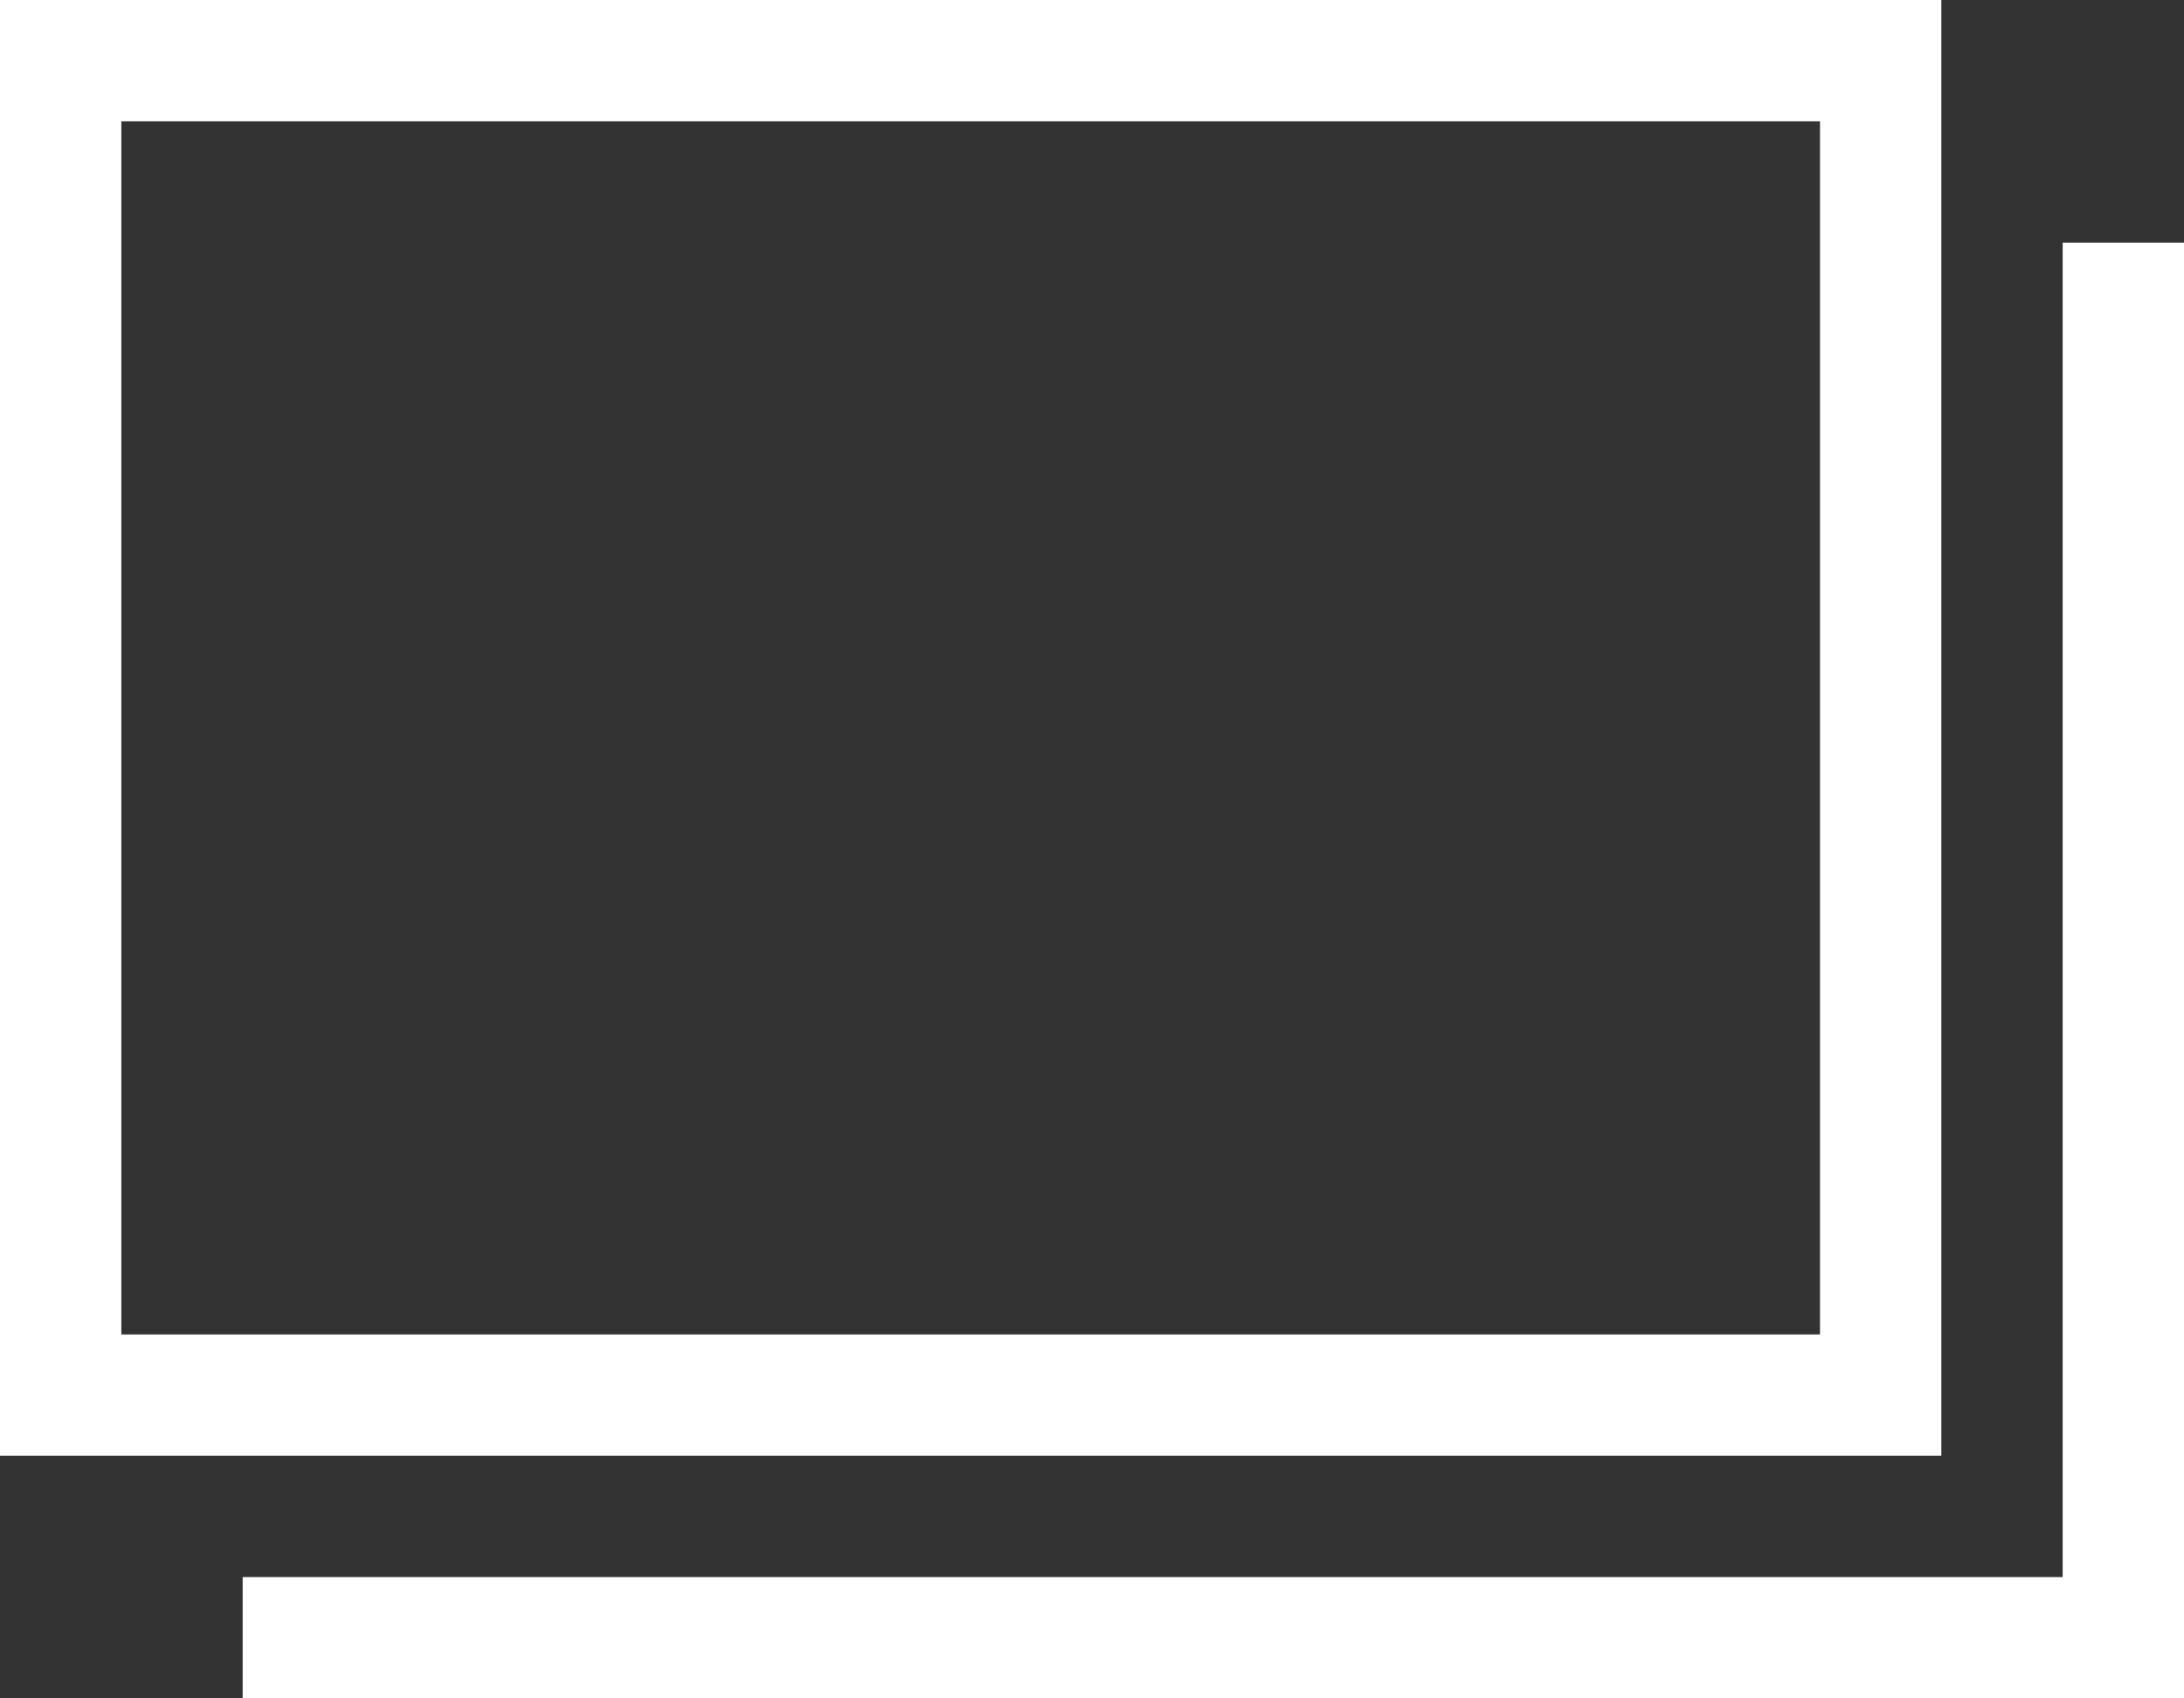
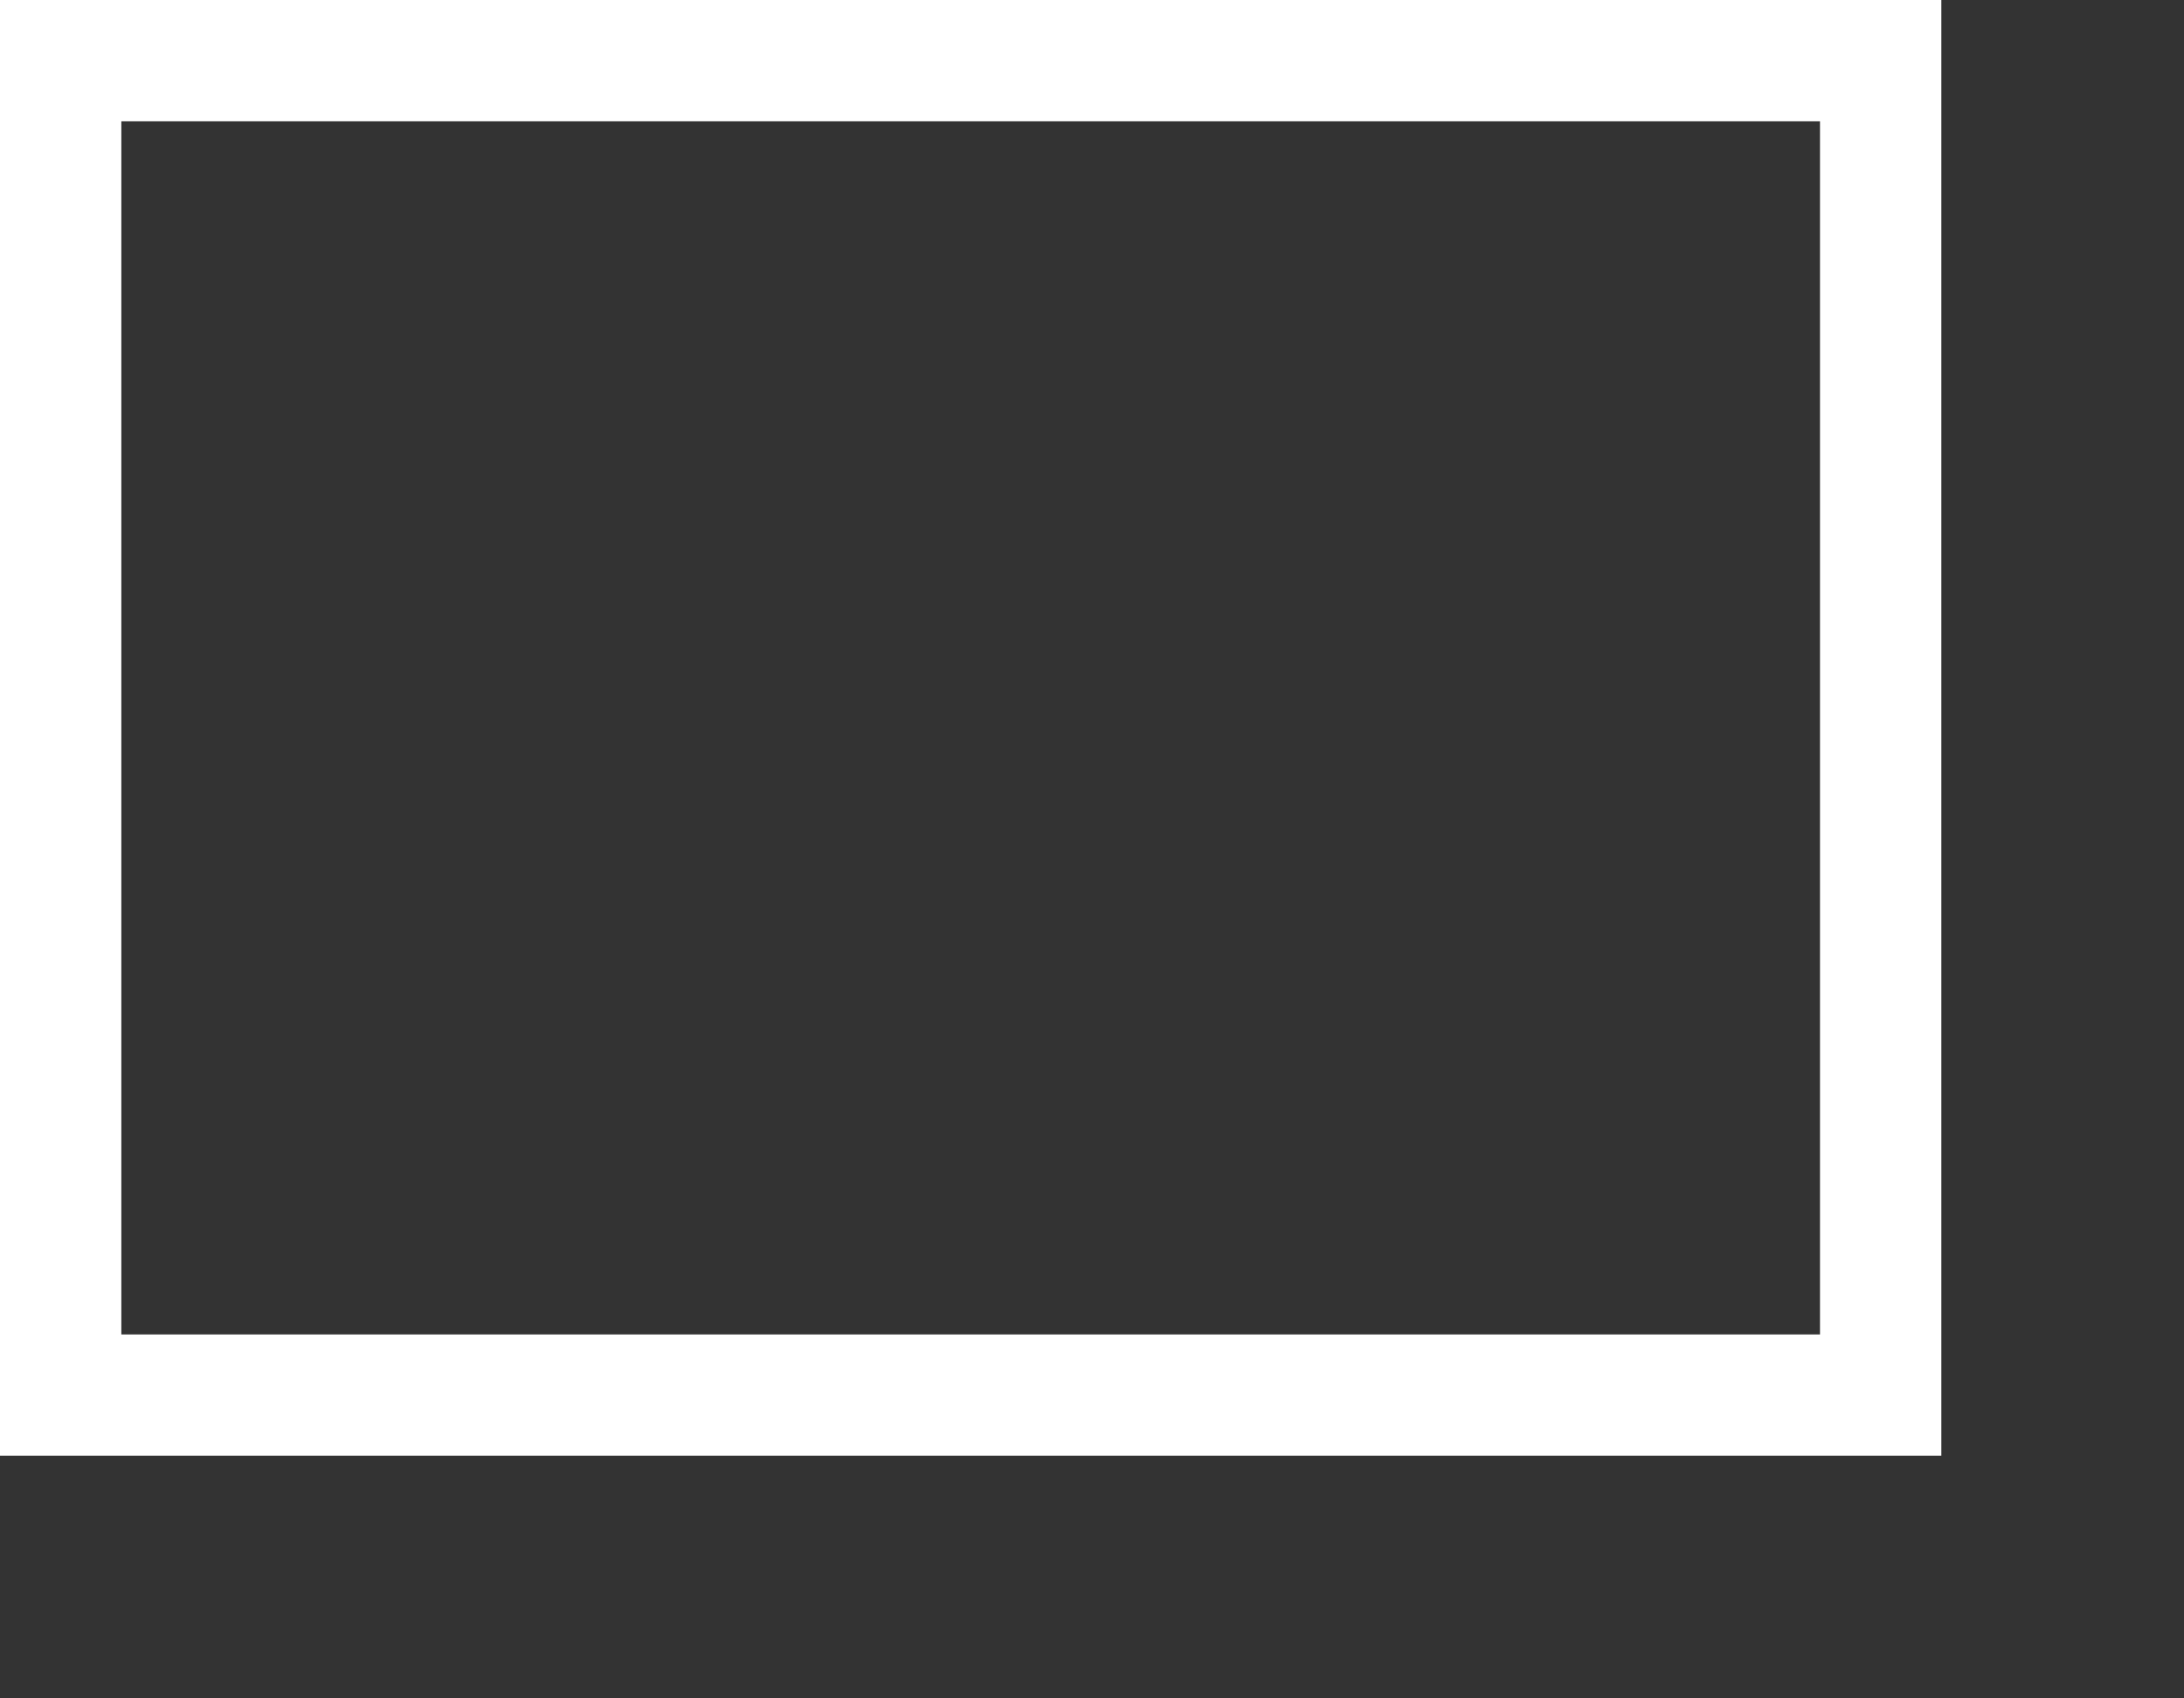
<svg xmlns="http://www.w3.org/2000/svg" id="_イヤー_2" viewBox="0 0 18 14">
  <rect x="0" y="0" width="18" height="14" fill="#333333" stroke="none" />
  <defs>
    <style>.cls-1{fill:#fff;}</style>
  </defs>
  <g id="_イヤー_1-2">
-     <path class="cls-1" d="M15,1V11H1V1H15m1-1H0V12H16V0h0Z" />
-     <polygon class="cls-1" points="18 13 2 13 2 14 18 14 18 13 18 13" />
-     <polygon class="cls-1" points="18 2 17 2 17 14 18 14 18 2 18 2" />
+     <path class="cls-1" d="M15,1V11H1V1m1-1H0V12H16V0h0Z" />
  </g>
</svg>